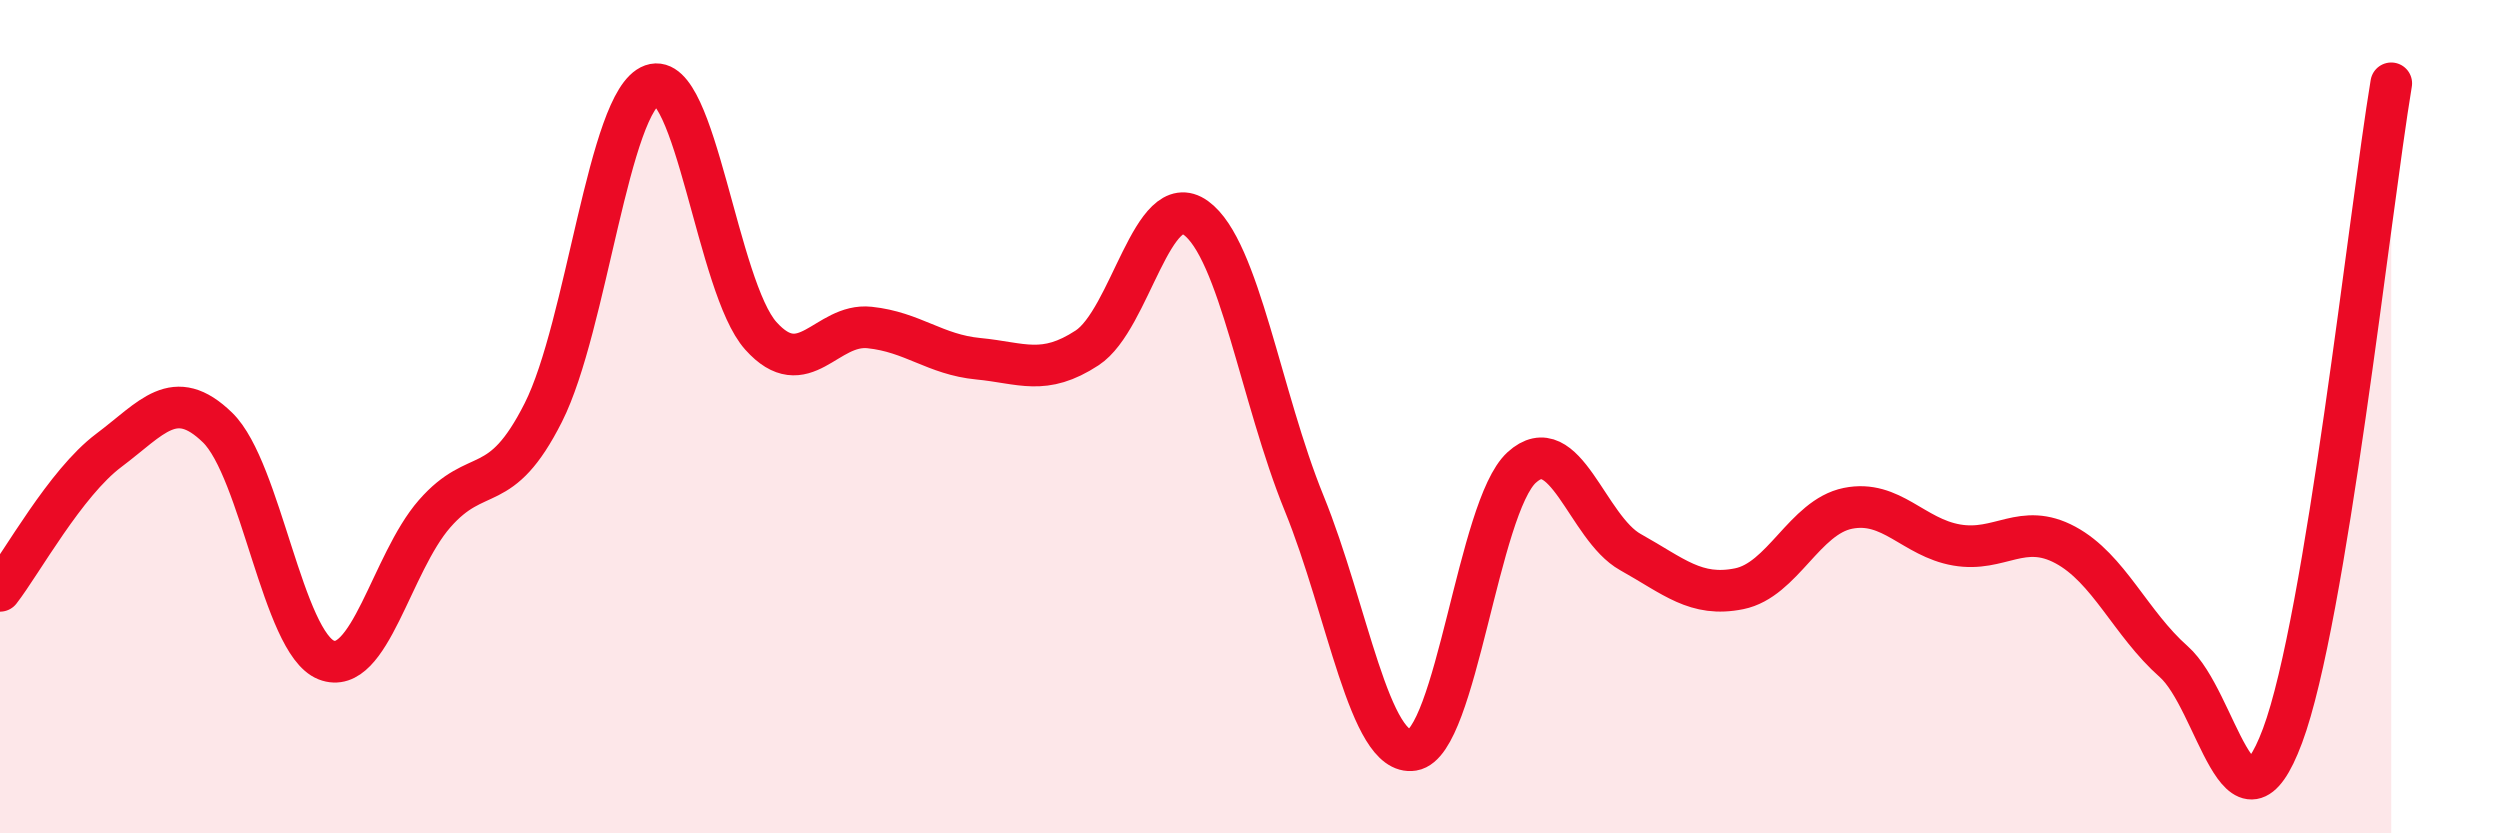
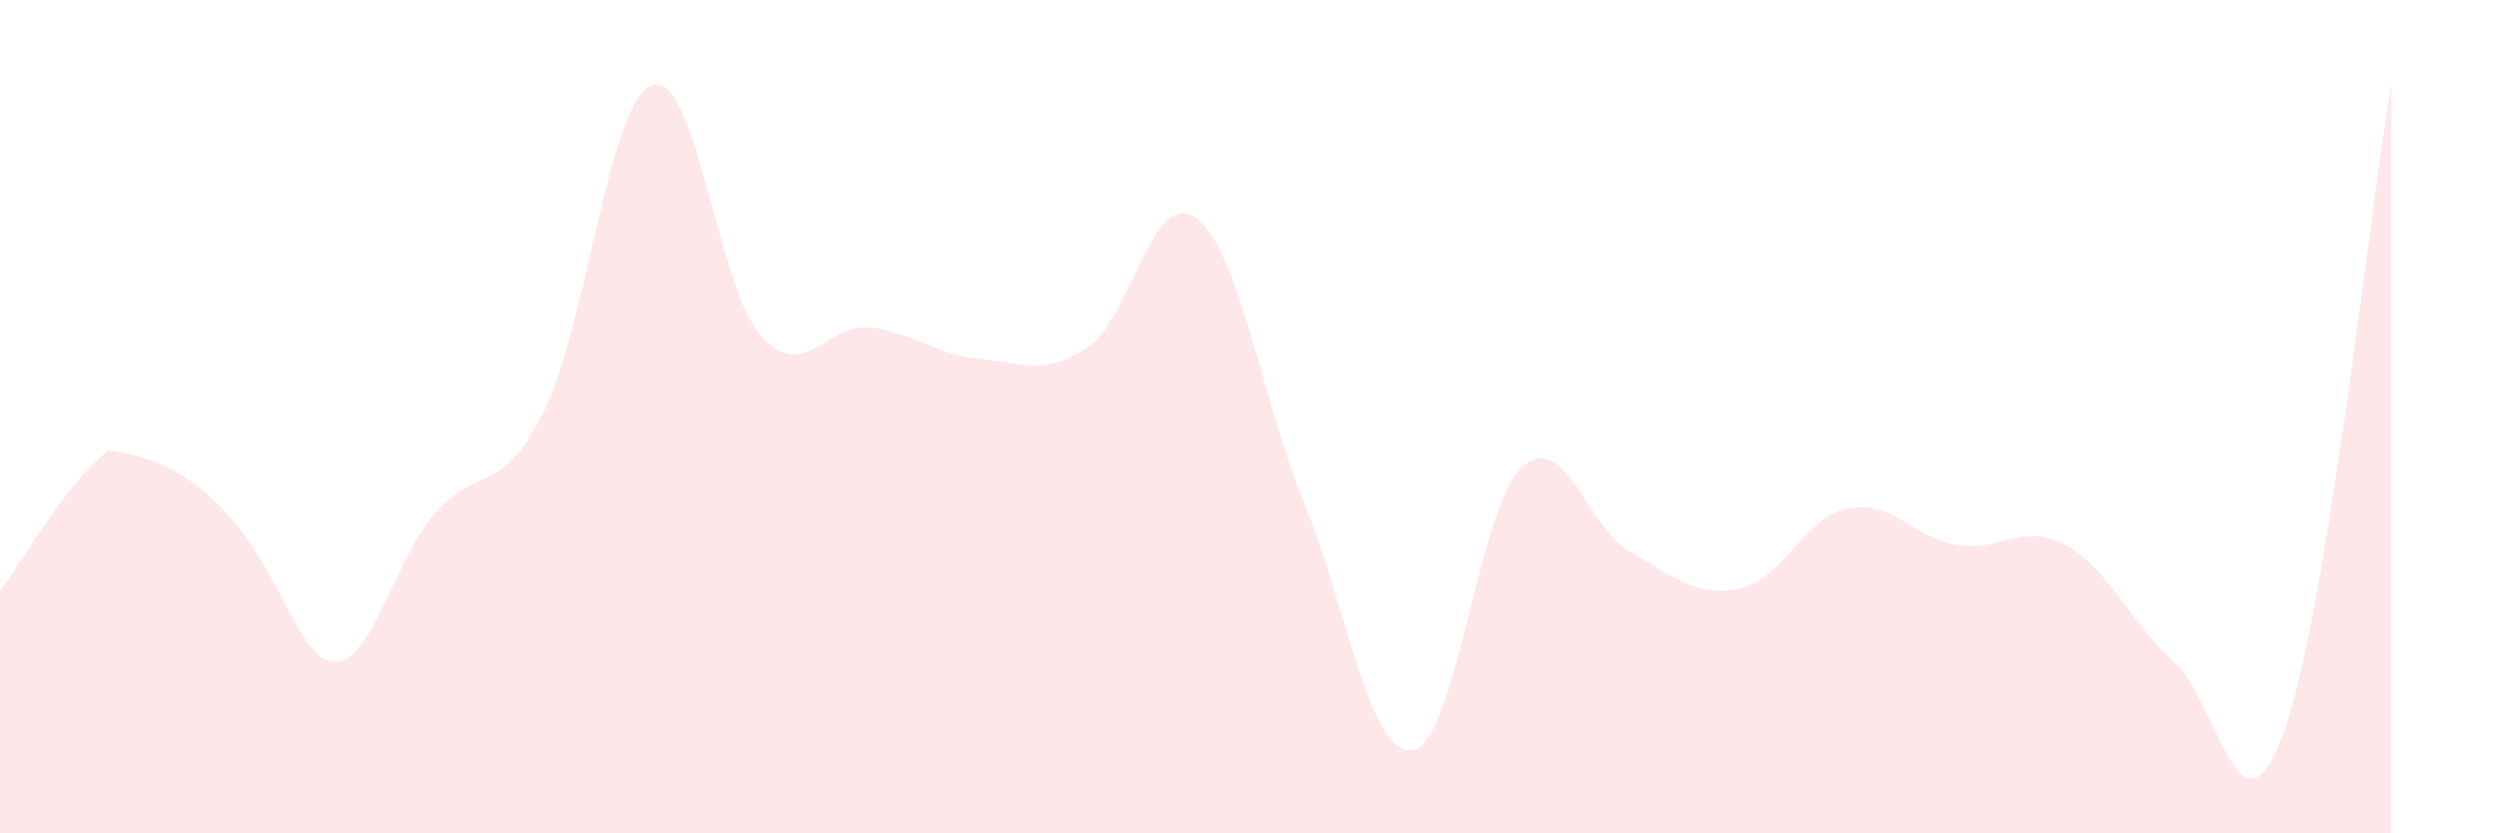
<svg xmlns="http://www.w3.org/2000/svg" width="60" height="20" viewBox="0 0 60 20">
-   <path d="M 0,14.18 C 0.52,13.51 1.57,11.59 2.61,10.81 C 3.65,10.03 4.18,9.25 5.22,10.26 C 6.26,11.27 6.79,15.43 7.83,15.84 C 8.87,16.25 9.39,13.52 10.43,12.33 C 11.47,11.14 12,11.96 13.04,9.9 C 14.08,7.84 14.61,2.41 15.65,2.04 C 16.69,1.67 17.22,6.9 18.26,8.06 C 19.3,9.22 19.83,7.75 20.87,7.86 C 21.91,7.97 22.44,8.51 23.48,8.61 C 24.52,8.71 25.05,9.03 26.09,8.35 C 27.13,7.67 27.66,4.48 28.7,5.23 C 29.74,5.98 30.26,9.53 31.3,12.08 C 32.34,14.63 32.87,18.17 33.91,18 C 34.95,17.83 35.48,12.17 36.52,11.22 C 37.56,10.27 38.09,12.67 39.13,13.25 C 40.17,13.83 40.7,14.34 41.74,14.13 C 42.78,13.92 43.31,12.41 44.35,12.2 C 45.39,11.99 45.92,12.9 46.96,13.08 C 48,13.26 48.53,12.52 49.57,13.08 C 50.61,13.64 51.13,14.96 52.17,15.88 C 53.21,16.8 53.74,20.44 54.78,17.66 C 55.82,14.88 56.87,5.13 57.39,2L57.39 20L0 20Z" fill="#EB0A25" opacity="0.1" stroke-linecap="round" stroke-linejoin="round" />
-   <path d="M 0,14.18 C 0.52,13.51 1.57,11.59 2.61,10.81 C 3.65,10.03 4.18,9.25 5.22,10.26 C 6.26,11.27 6.79,15.43 7.83,15.84 C 8.87,16.25 9.39,13.52 10.43,12.33 C 11.47,11.14 12,11.96 13.04,9.9 C 14.08,7.84 14.61,2.41 15.65,2.04 C 16.69,1.67 17.22,6.9 18.26,8.06 C 19.3,9.22 19.83,7.75 20.87,7.86 C 21.91,7.97 22.44,8.51 23.48,8.61 C 24.52,8.71 25.05,9.03 26.09,8.35 C 27.13,7.67 27.66,4.48 28.7,5.23 C 29.74,5.98 30.26,9.53 31.3,12.08 C 32.34,14.63 32.87,18.17 33.91,18 C 34.95,17.83 35.48,12.17 36.52,11.22 C 37.56,10.27 38.09,12.67 39.13,13.25 C 40.17,13.83 40.7,14.34 41.74,14.13 C 42.78,13.92 43.31,12.41 44.35,12.2 C 45.39,11.99 45.92,12.9 46.96,13.08 C 48,13.26 48.53,12.52 49.57,13.08 C 50.61,13.64 51.13,14.96 52.17,15.88 C 53.21,16.8 53.74,20.44 54.78,17.66 C 55.82,14.88 56.87,5.13 57.39,2" stroke="#EB0A25" stroke-width="1" fill="none" stroke-linecap="round" stroke-linejoin="round" />
+   <path d="M 0,14.18 C 0.52,13.51 1.57,11.59 2.61,10.81 C 6.26,11.27 6.79,15.43 7.83,15.84 C 8.87,16.25 9.39,13.52 10.43,12.33 C 11.47,11.14 12,11.96 13.04,9.9 C 14.08,7.84 14.61,2.41 15.65,2.04 C 16.69,1.67 17.22,6.9 18.26,8.06 C 19.3,9.22 19.83,7.75 20.87,7.86 C 21.91,7.97 22.44,8.51 23.48,8.61 C 24.52,8.71 25.05,9.03 26.09,8.35 C 27.13,7.67 27.66,4.48 28.7,5.23 C 29.74,5.98 30.26,9.53 31.3,12.08 C 32.34,14.63 32.87,18.17 33.91,18 C 34.95,17.83 35.48,12.17 36.52,11.22 C 37.56,10.27 38.09,12.67 39.13,13.25 C 40.17,13.83 40.7,14.34 41.74,14.13 C 42.78,13.92 43.31,12.41 44.35,12.2 C 45.39,11.99 45.92,12.9 46.96,13.08 C 48,13.26 48.53,12.52 49.57,13.08 C 50.61,13.64 51.13,14.96 52.17,15.88 C 53.21,16.8 53.74,20.44 54.78,17.66 C 55.82,14.88 56.87,5.13 57.39,2L57.39 20L0 20Z" fill="#EB0A25" opacity="0.1" stroke-linecap="round" stroke-linejoin="round" />
</svg>